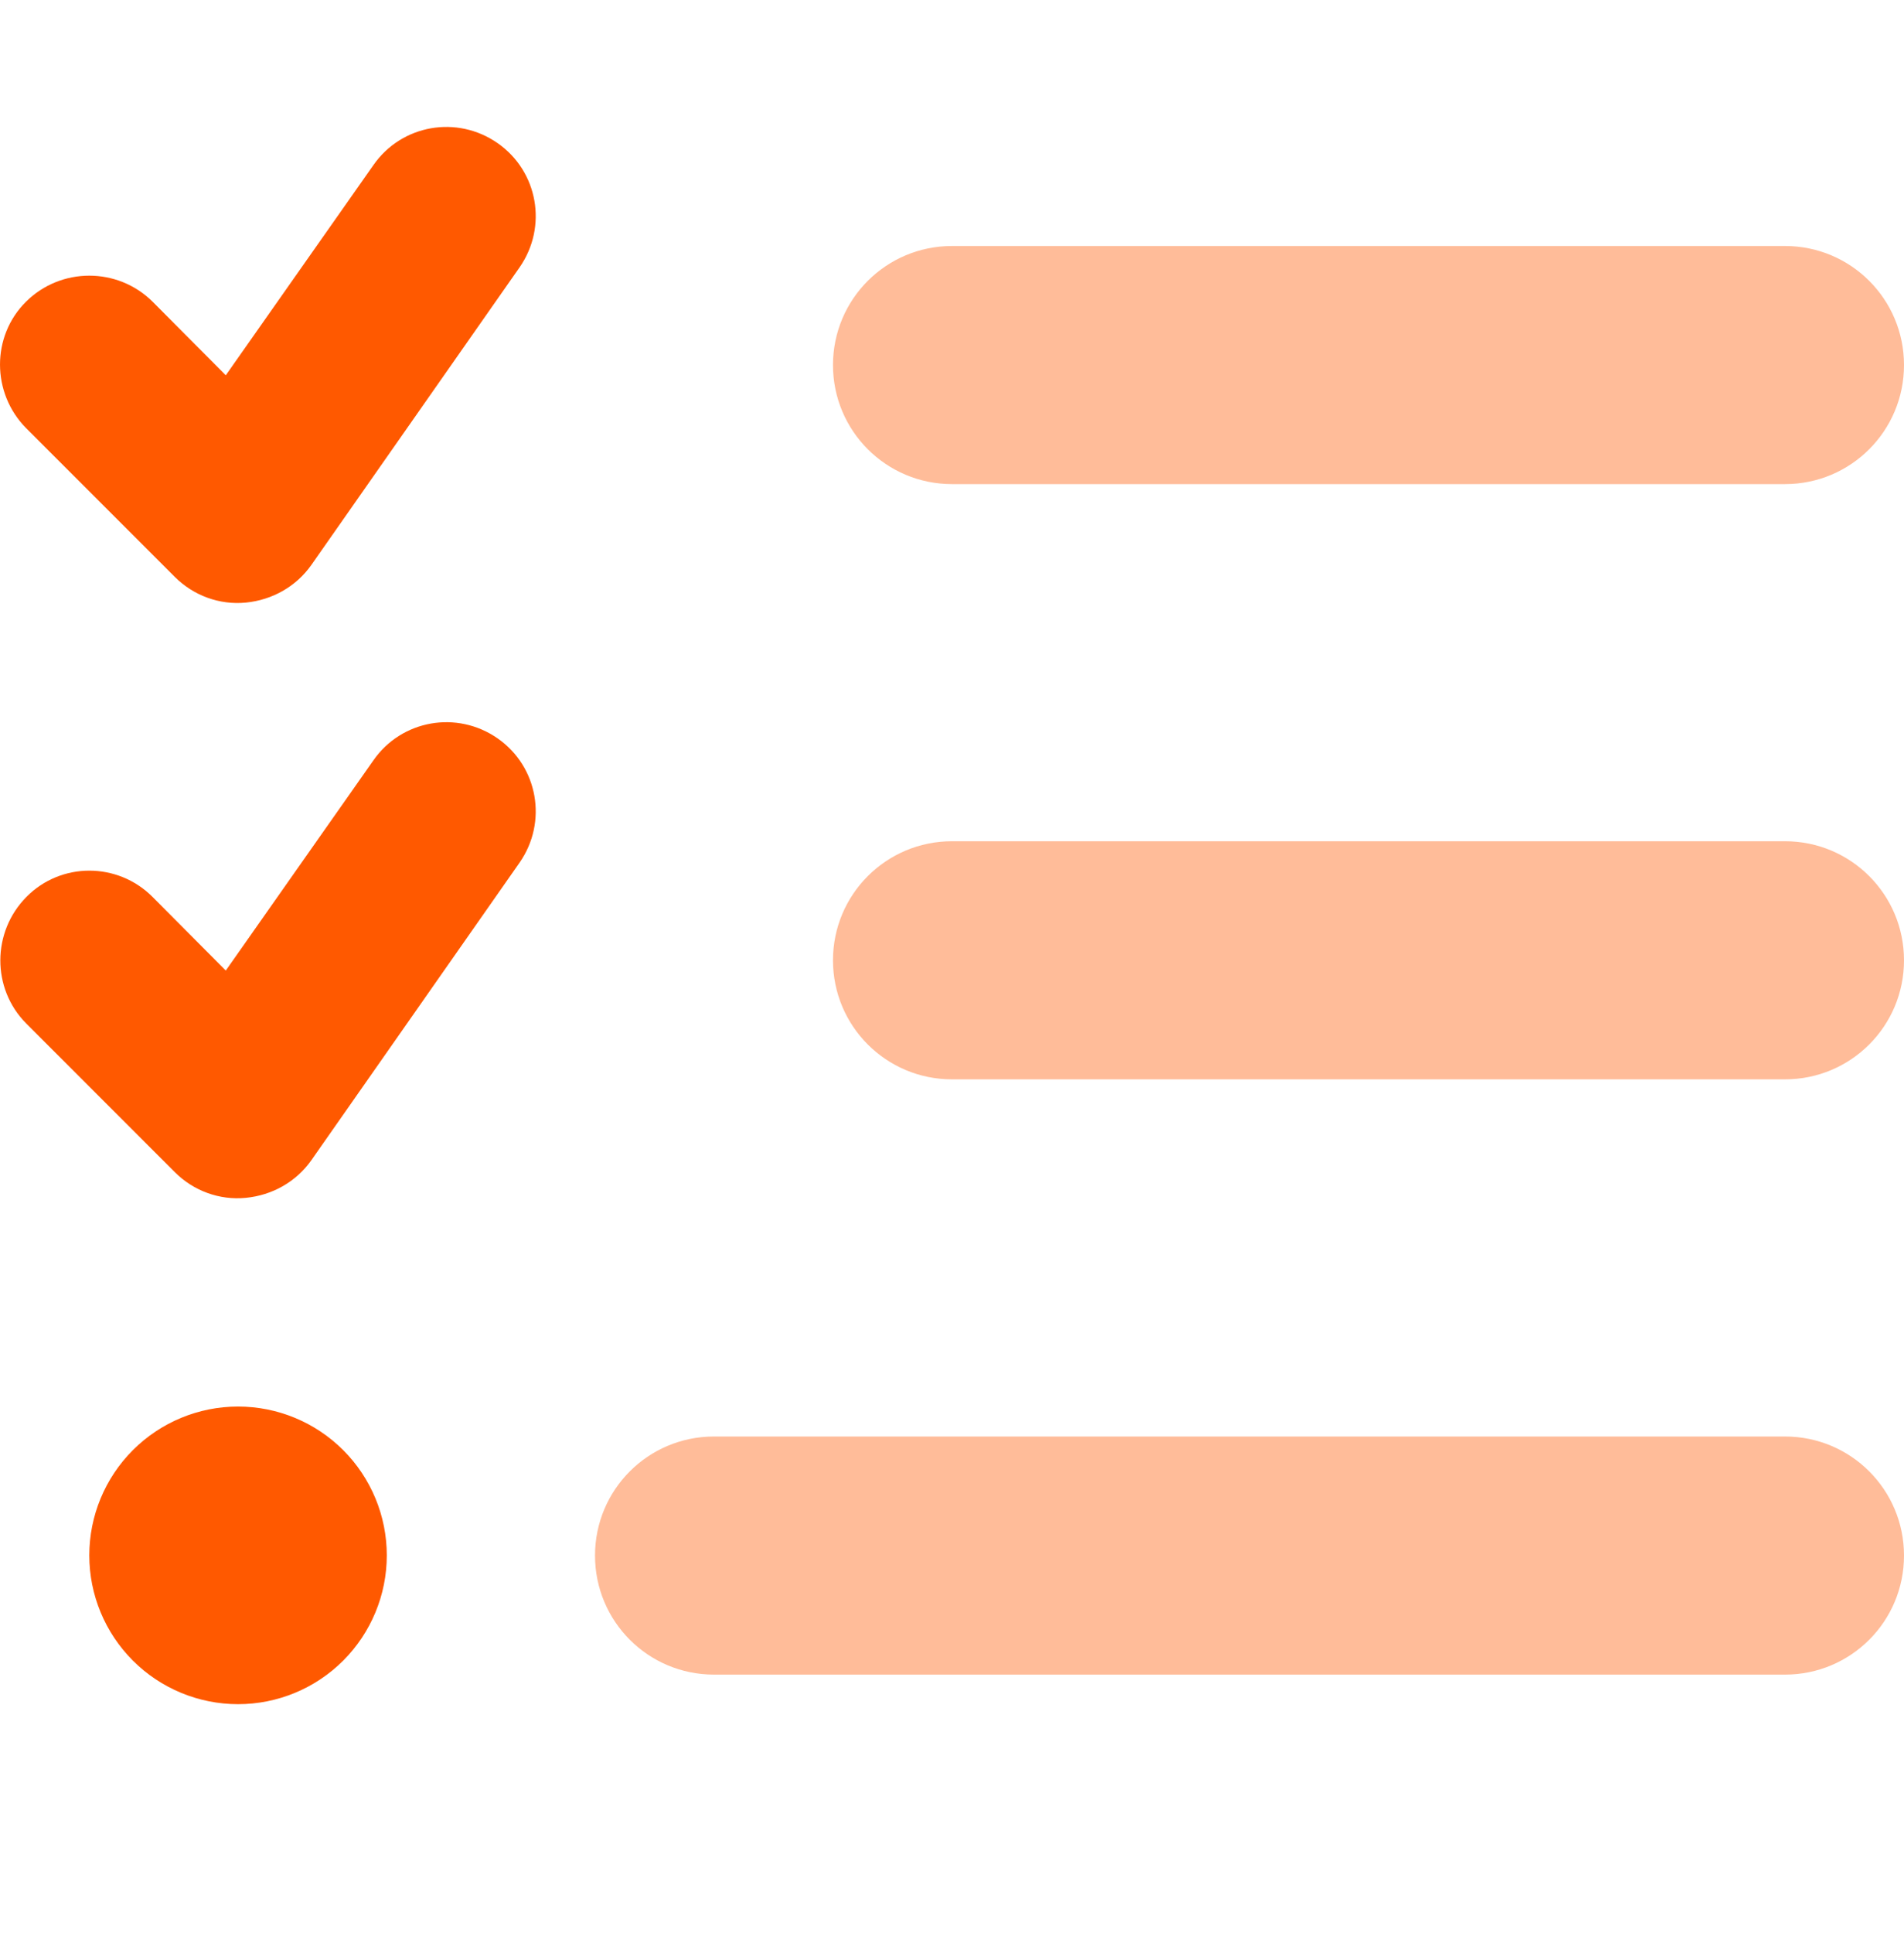
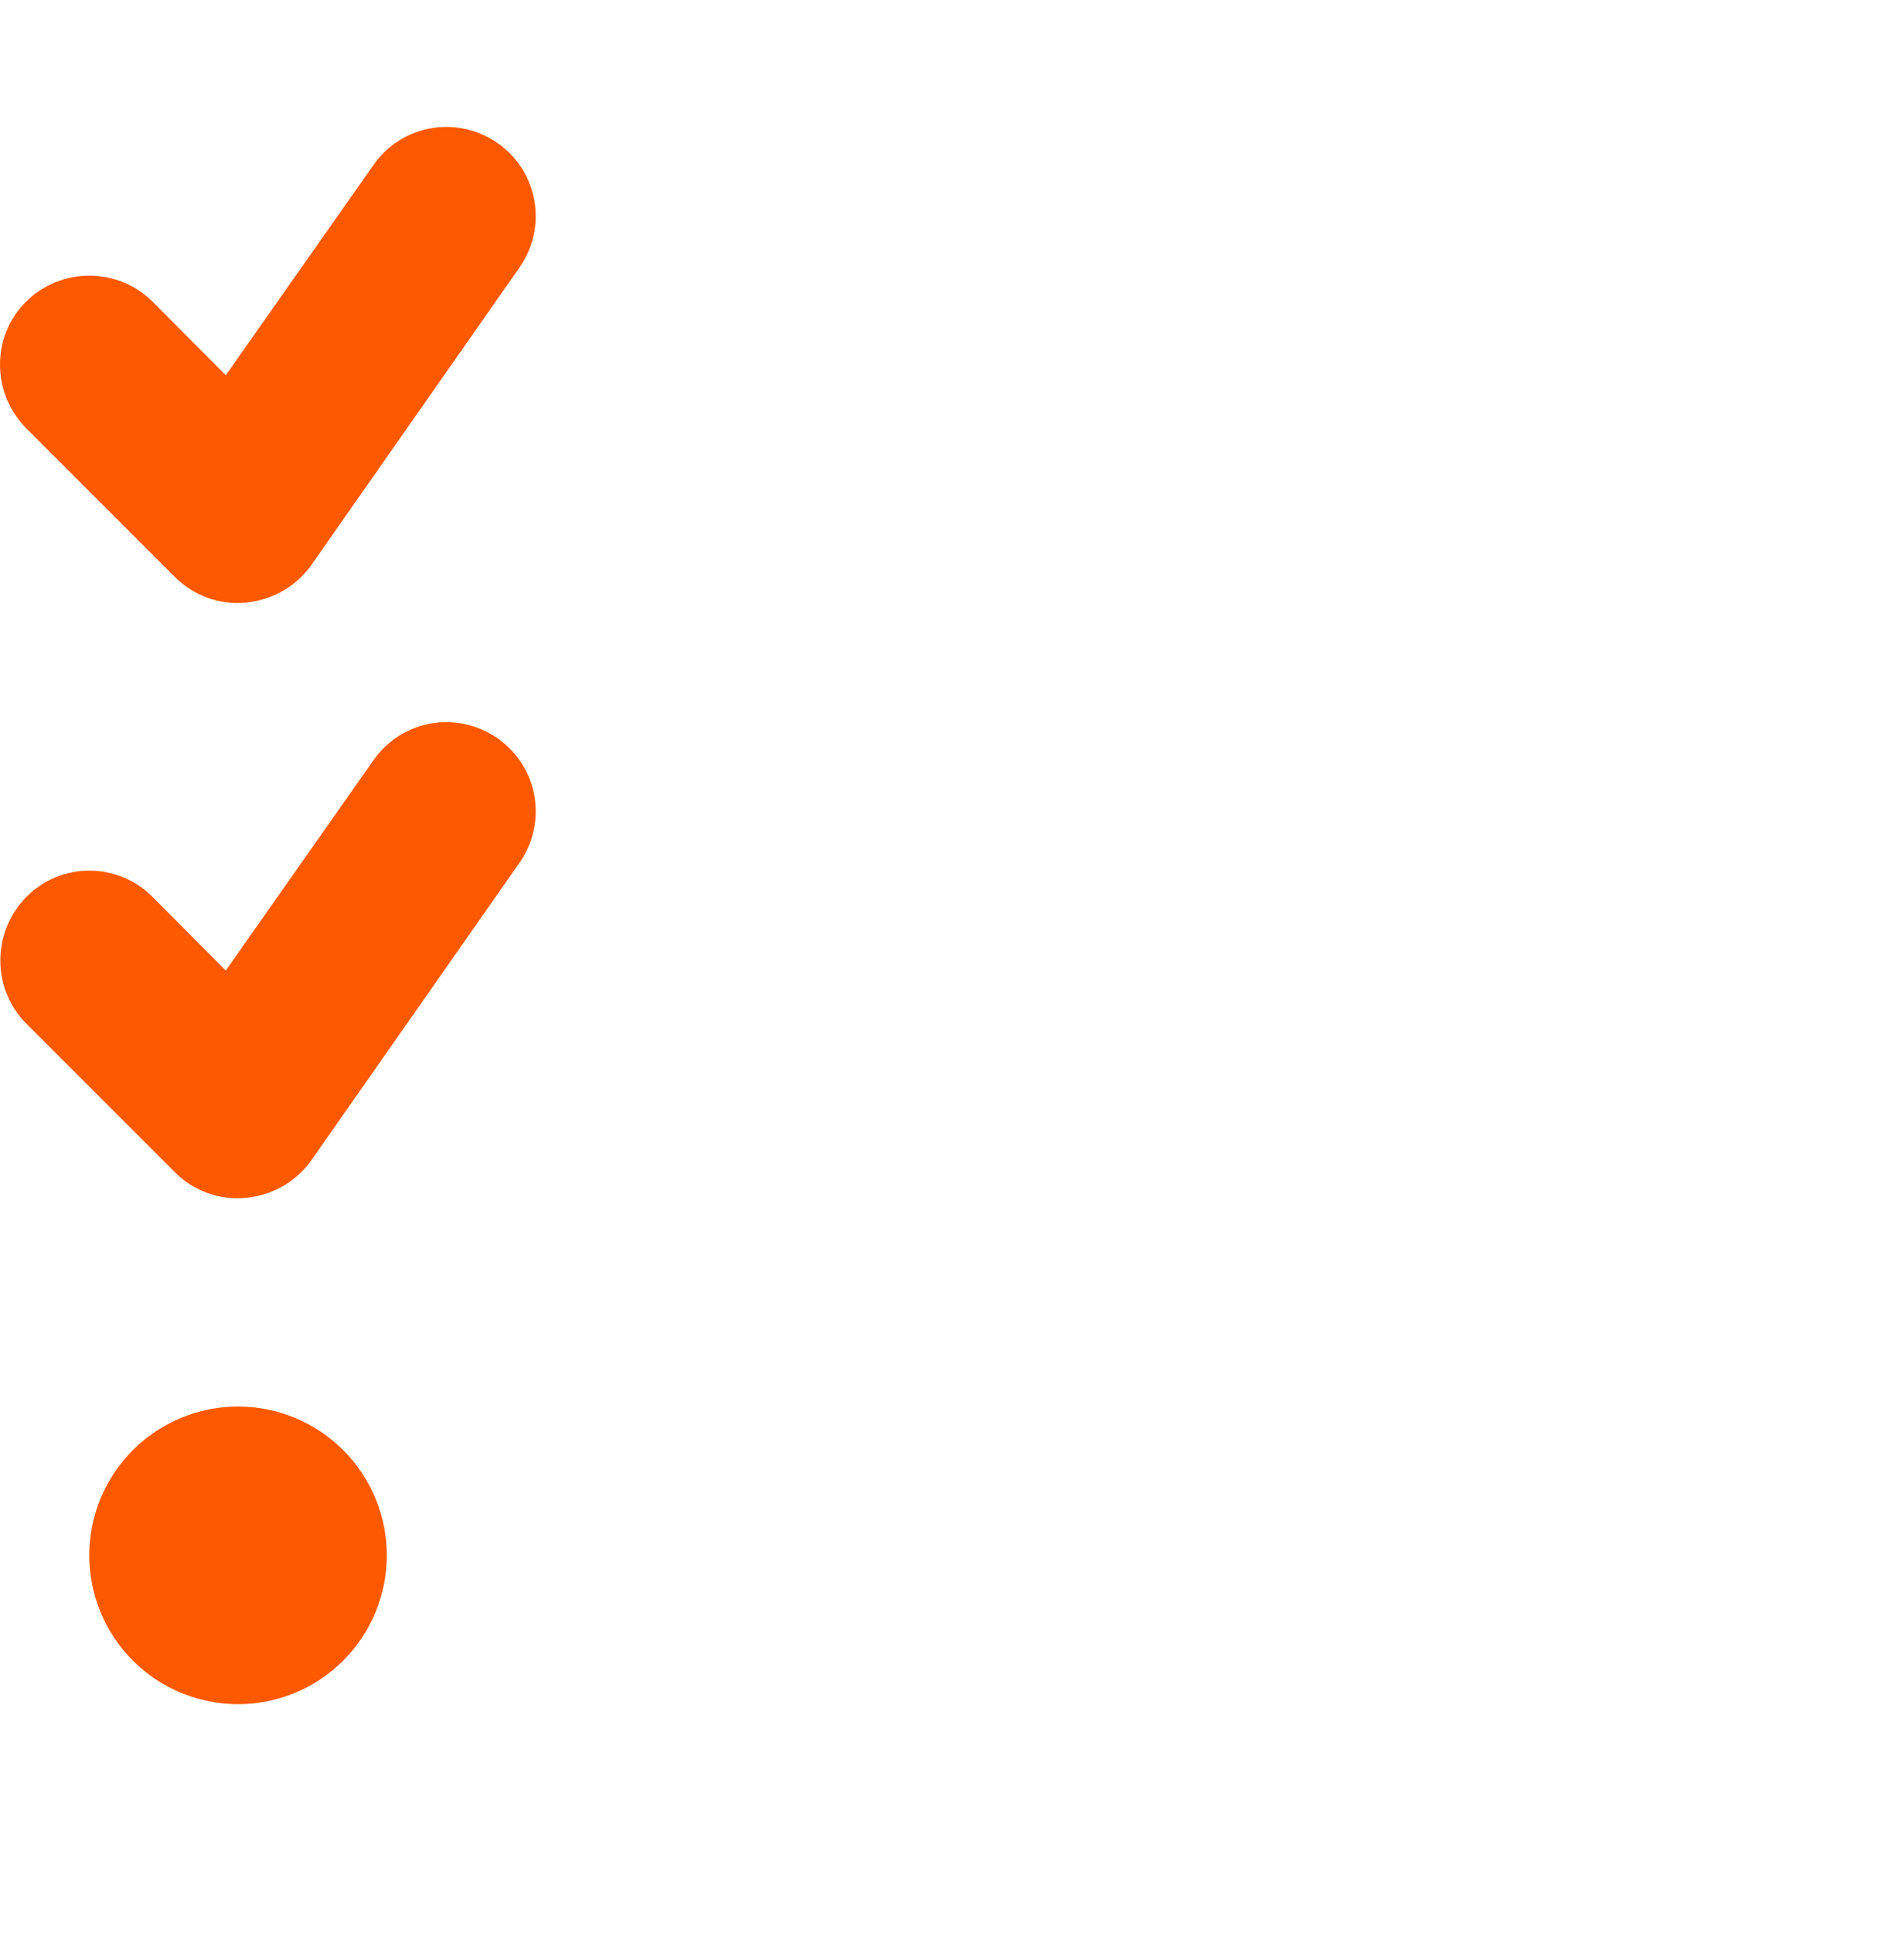
<svg xmlns="http://www.w3.org/2000/svg" width="67" height="68" viewBox="0 0 67 68" fill="none">
-   <path opacity="0.4" d="M20.938 54.715C20.938 52.399 22.809 50.528 25.125 50.528H62.812C65.129 50.528 67 52.399 67 54.715C67 57.032 65.129 58.903 62.812 58.903H25.125C22.809 58.903 20.938 57.032 20.938 54.715ZM29.312 12.84C29.312 10.524 31.184 8.653 33.5 8.653H62.812C65.129 8.653 67 10.524 67 12.84C67 15.156 65.129 17.028 62.812 17.028H33.5C31.184 17.028 29.312 15.156 29.312 12.84ZM29.312 33.778C29.312 31.462 31.184 29.59 33.5 29.59H62.812C65.129 29.59 67 31.462 67 33.778C67 36.094 65.129 37.965 62.812 37.965H33.5C31.184 37.965 29.312 36.094 29.312 33.778Z" fill="#FF5900" />
  <path d="M18.283 9.405C19.277 7.979 18.937 6.029 17.511 5.035C16.084 4.04 14.134 4.38 13.14 5.807L7.945 13.2L5.367 10.609C4.137 9.392 2.148 9.392 0.918 10.609C-0.312 11.826 -0.299 13.828 0.918 15.059L6.152 20.293C6.806 20.947 7.722 21.287 8.651 21.196C9.581 21.104 10.418 20.633 10.955 19.874L18.283 9.405ZM18.283 30.343C19.277 28.916 18.937 26.967 17.511 25.972C16.084 24.978 14.134 25.318 13.14 26.744L7.945 34.138L5.367 31.547C4.137 30.317 2.148 30.317 0.931 31.547C-0.286 32.777 -0.299 34.766 0.918 35.996L6.152 41.23C6.806 41.885 7.722 42.225 8.651 42.133C9.581 42.042 10.418 41.571 10.955 40.812L18.283 30.343ZM8.377 59.943C9.765 59.943 11.096 59.392 12.078 58.41C13.059 57.428 13.611 56.097 13.611 54.709C13.611 53.321 13.059 51.989 12.078 51.008C11.096 50.026 9.765 49.474 8.377 49.474C6.988 49.474 5.657 50.026 4.675 51.008C3.694 51.989 3.142 53.321 3.142 54.709C3.142 56.097 3.694 57.428 4.675 58.41C5.657 59.392 6.988 59.943 8.377 59.943Z" fill="#FF5900" />
</svg>